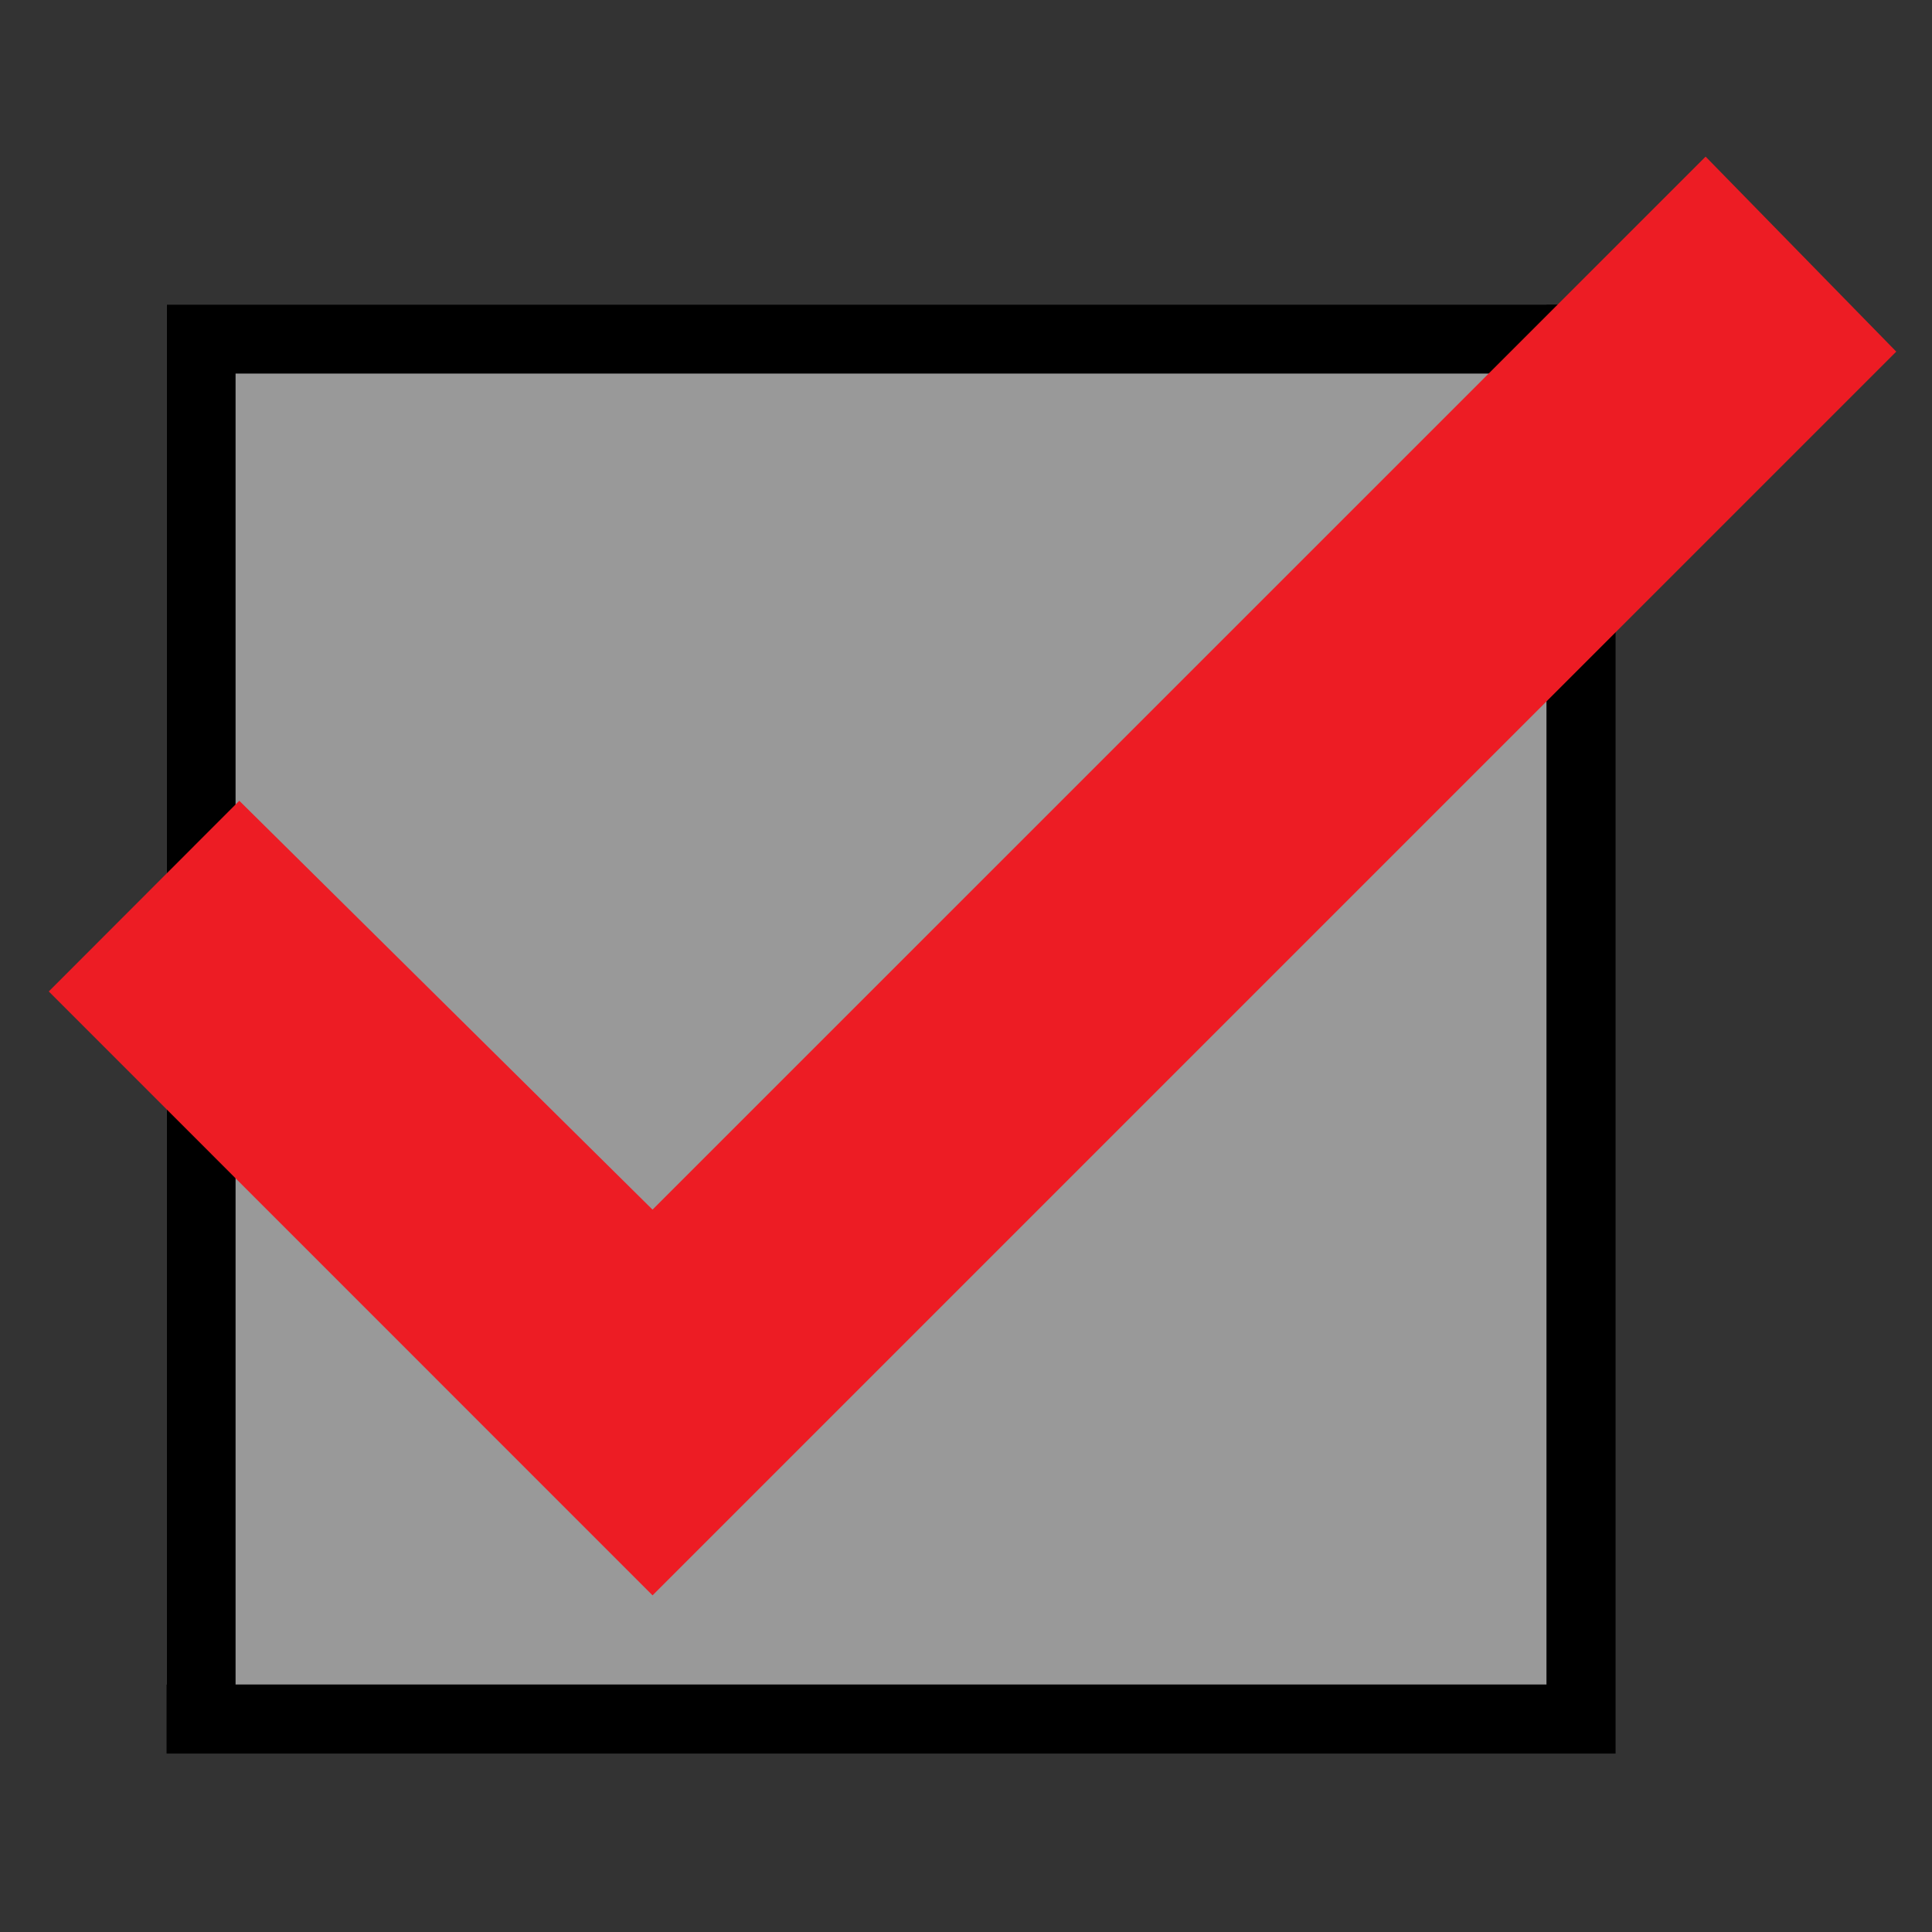
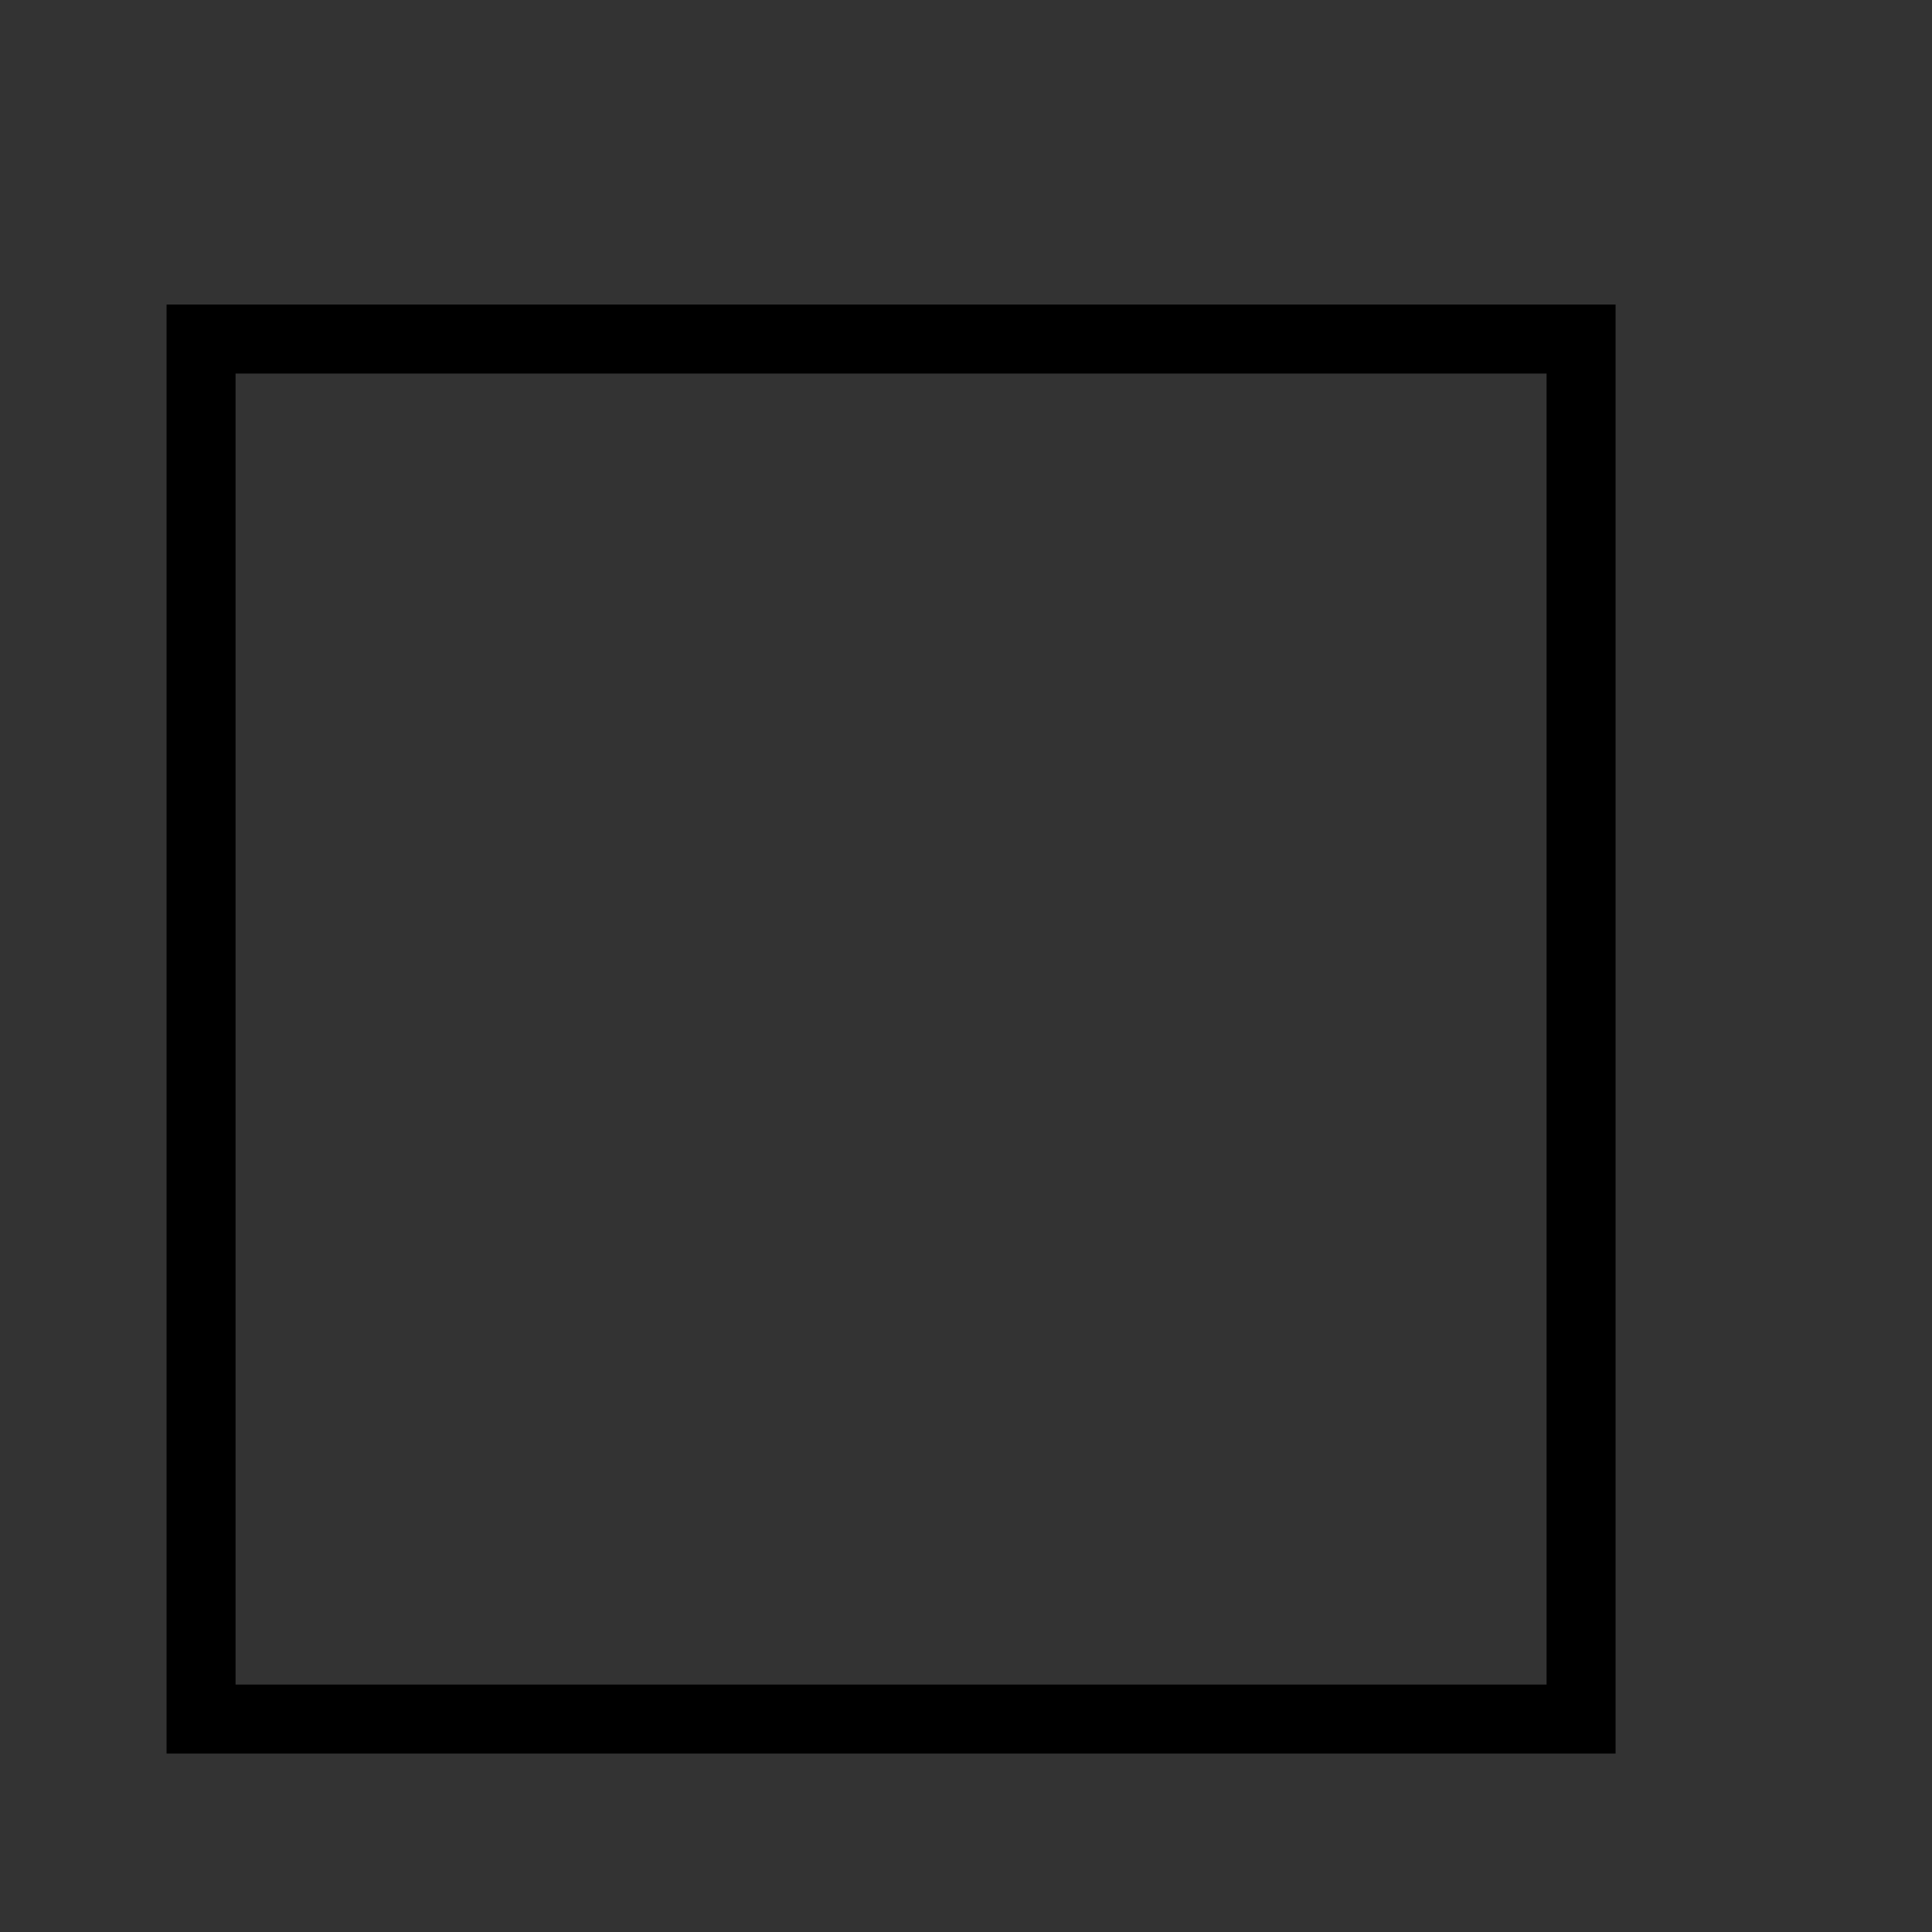
<svg xmlns="http://www.w3.org/2000/svg" version="1.1" x="0" y="0" width="28" height="28" viewBox="0, 0, 28, 28">
  <rect x="0" y="0" width="28" height="28" fill="#333333" stroke="none" />
  <g id="Layer_1">
-     <path d="M22.414,24.414 L2.414,24.414 L2.414,4.414 L22.414,4.414 z" fill="#FFFFFF" fill-opacity="0.5" />
    <path d="M22.914,24.914 L2.914,24.914 L2.914,4.914 L22.914,4.914 z" fill-opacity="0" stroke="#000000" stroke-width="1" />
-     <path d="M0.707,14.369 L3.468,11.605 L9.457,17.531 L24.719,2.27 L27.482,5.096 L9.457,23.121 z" fill="#ED1C24" />
  </g>
</svg>